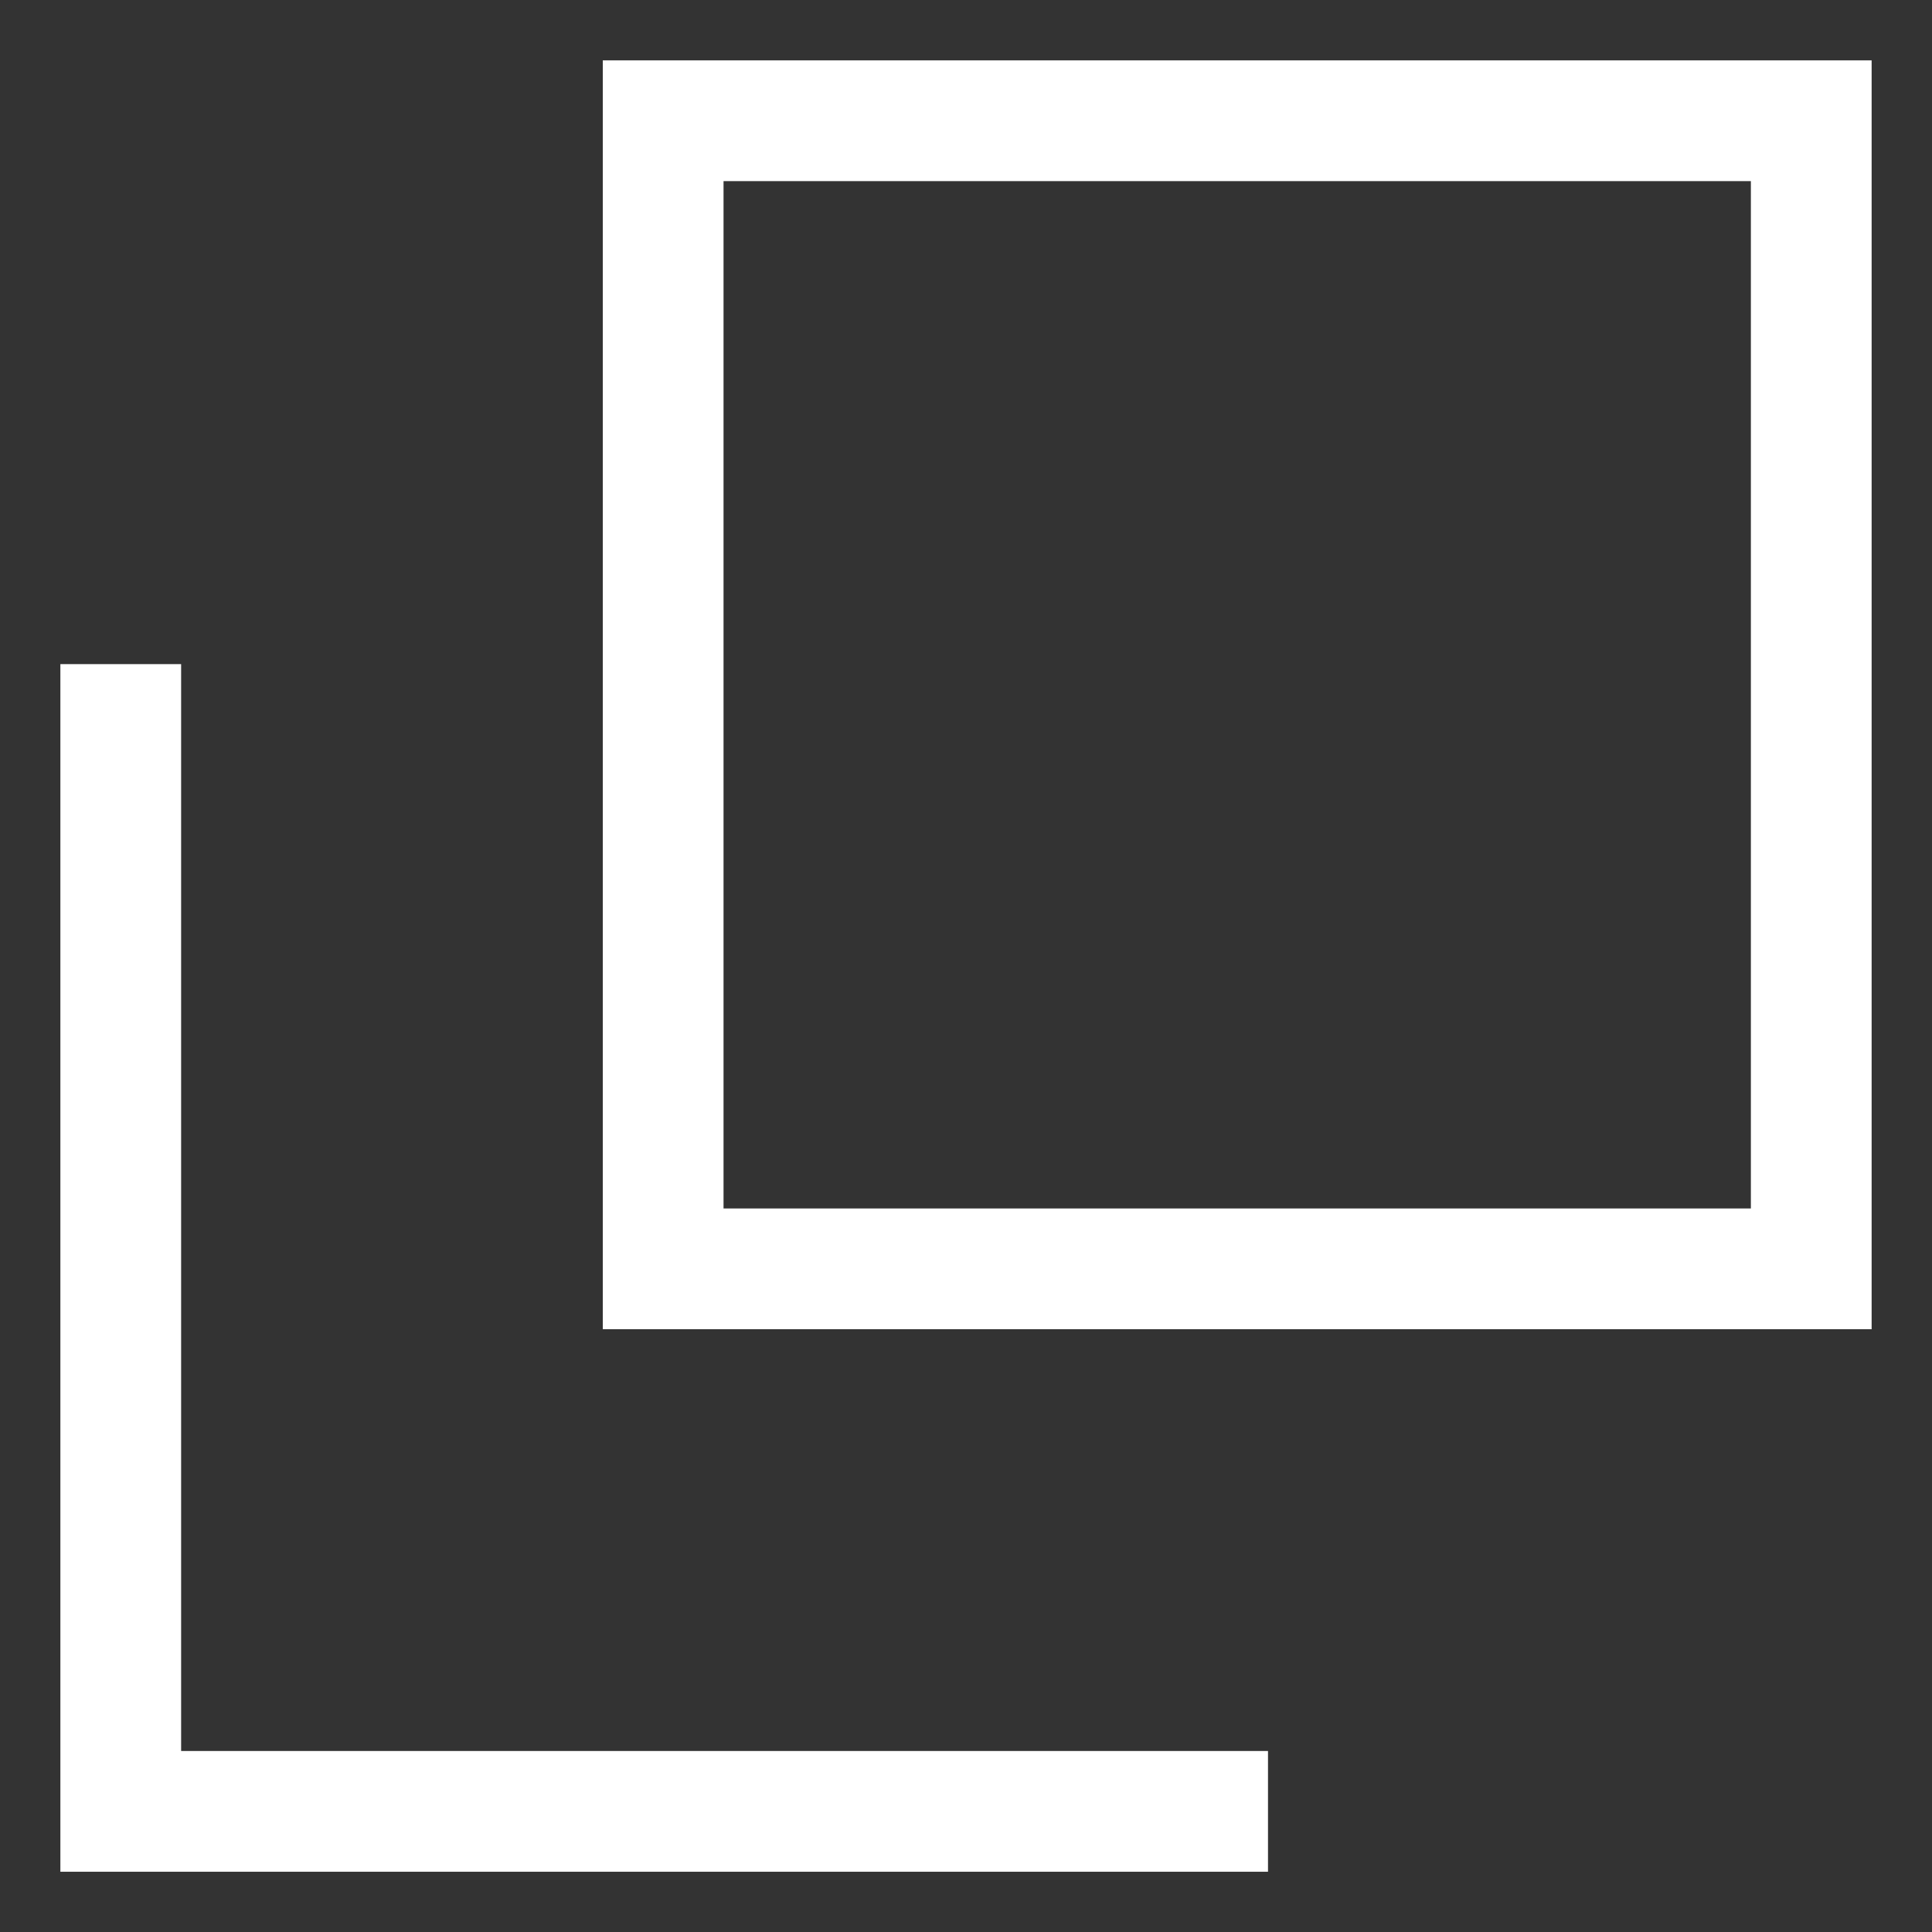
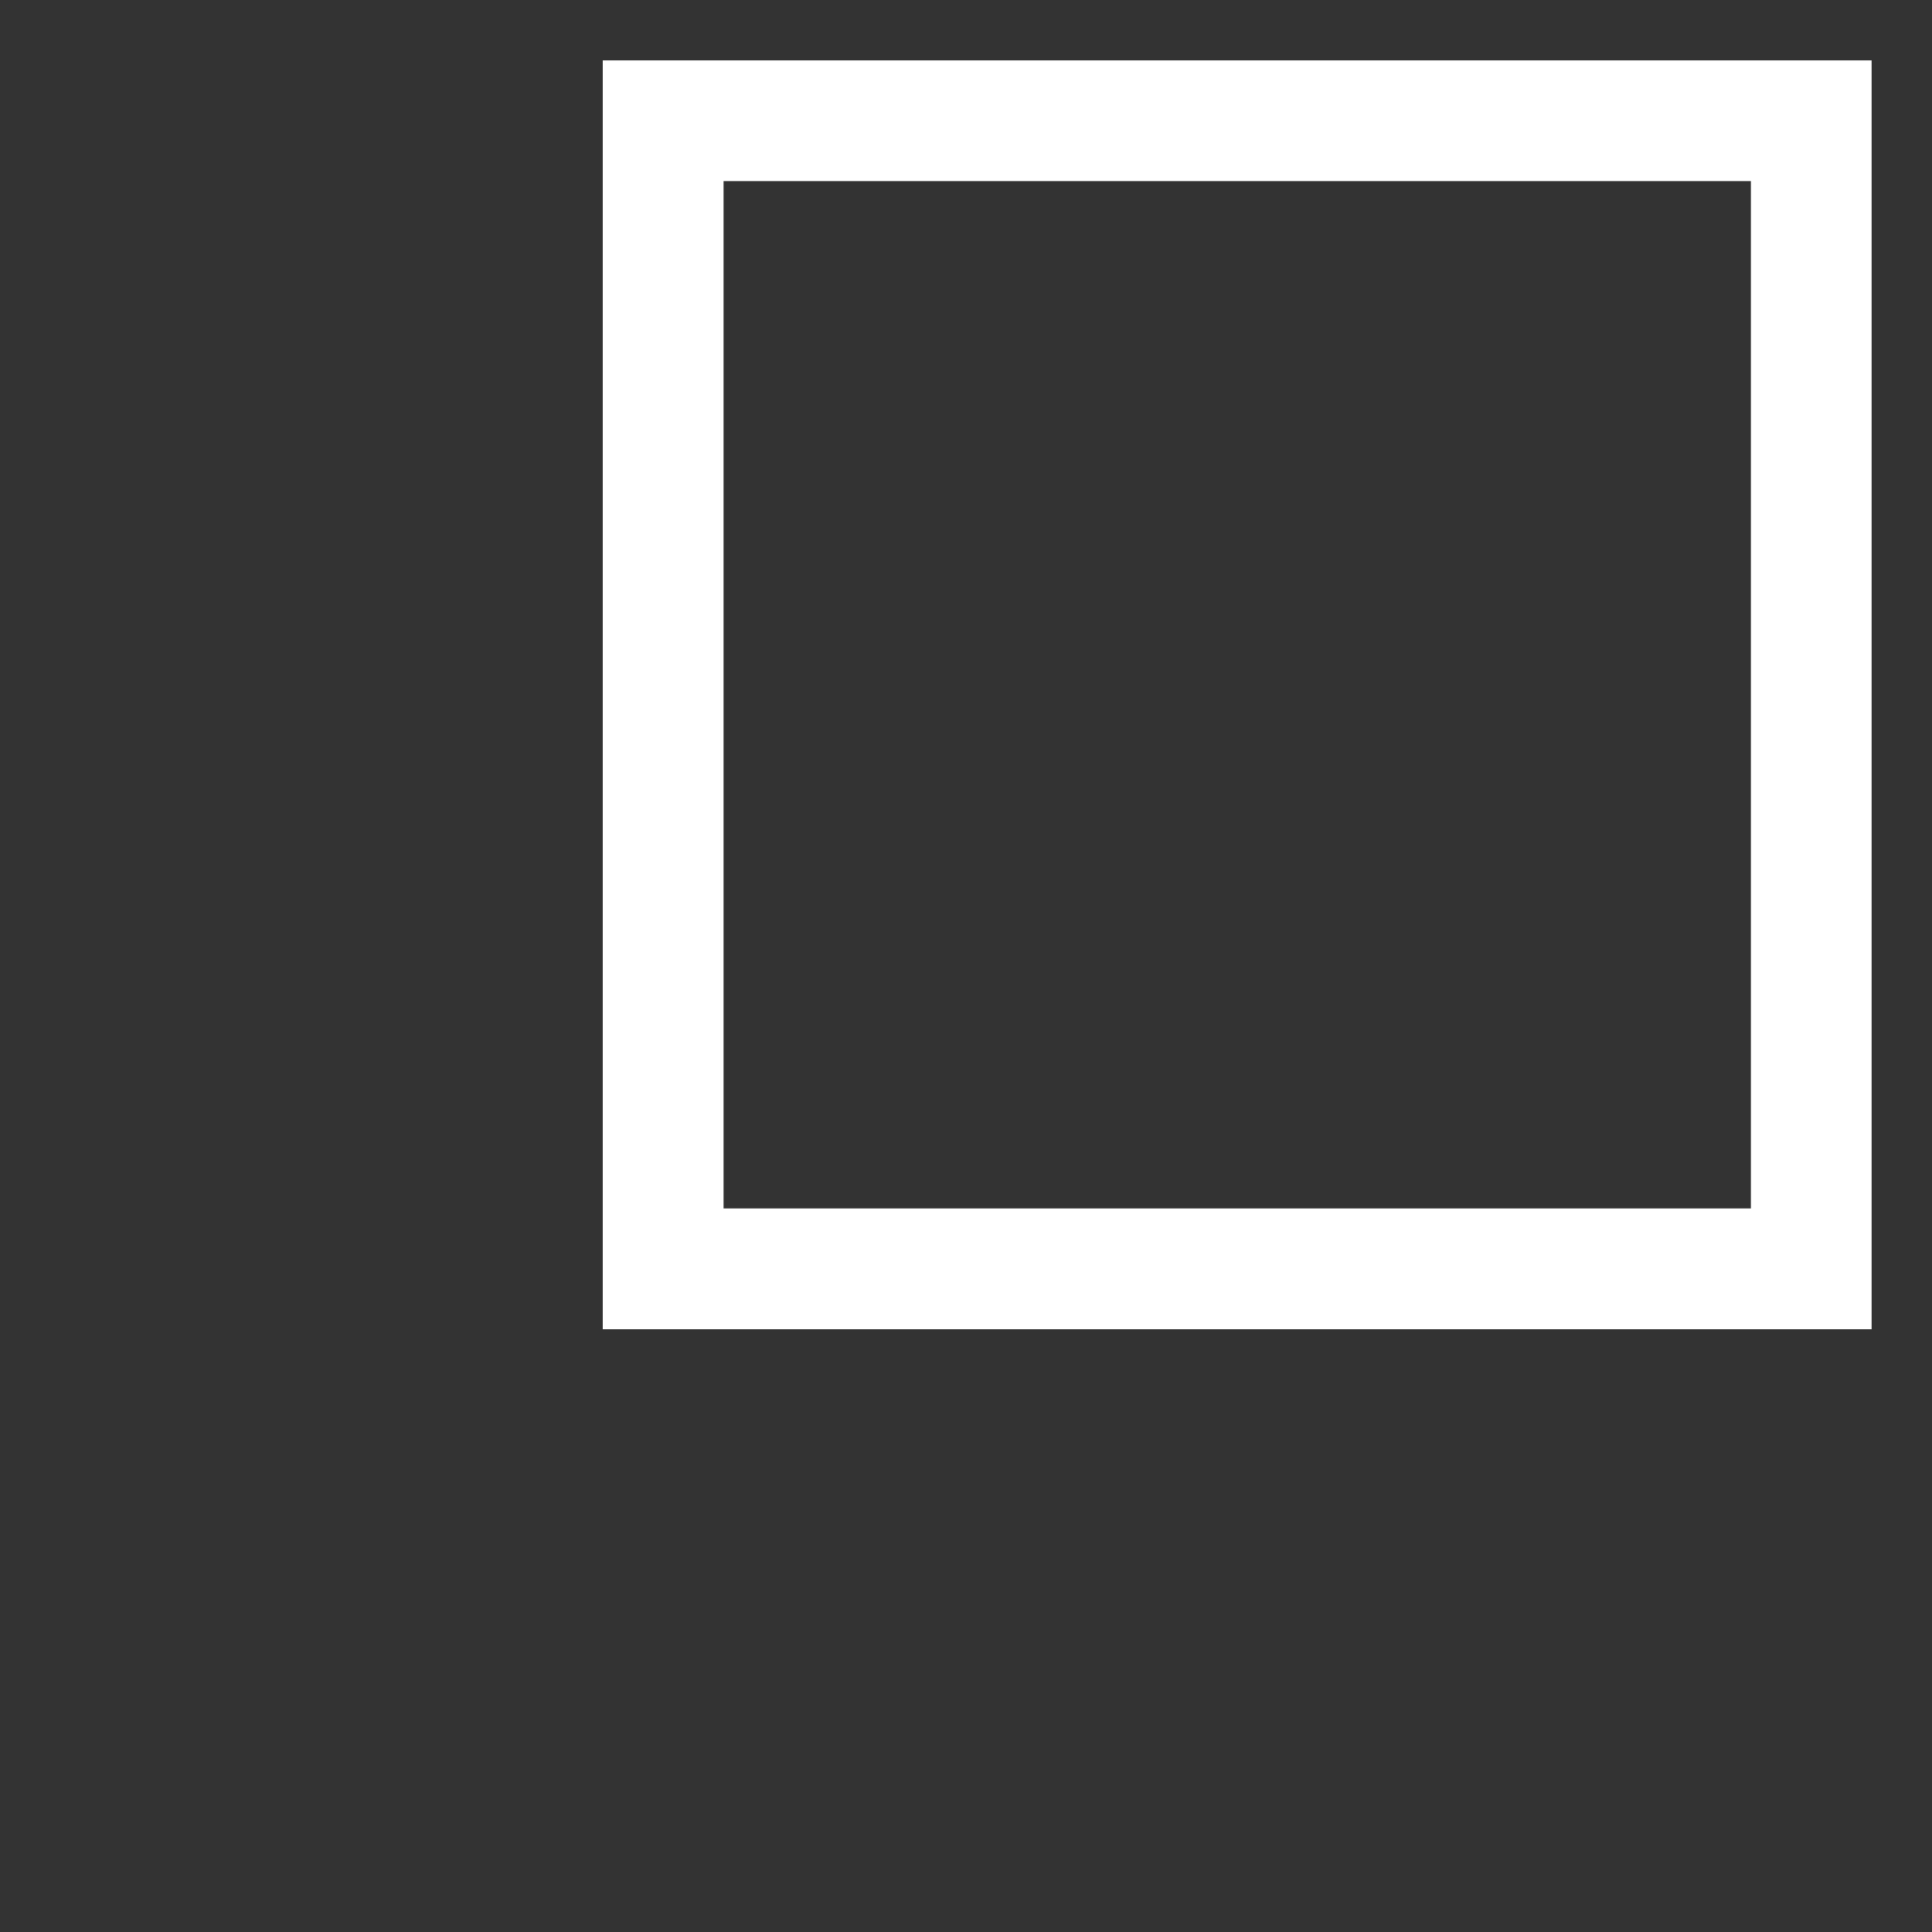
<svg xmlns="http://www.w3.org/2000/svg" width="16" height="16" viewBox="0 0 16 16" fill="none">
  <rect x="0" y="0" width="16" height="16" fill="#333333" stroke="none" />
  <g id="arrow_downward">
    <g id="ã°ã«ã¼ã 144013">
      <g id="ã°ã«ã¼ã 143994">
        <path id="é·æ¹å½¢ 84797" d="M15 1L5.492 1L5.492 10.508L15 10.508L15 1Z" stroke="white" stroke-miterlimit="10" />
-         <path id="ãã¹ 92390" d="M10.501 15.001L1 15.001L1 5.5" stroke="white" stroke-miterlimit="10" />
      </g>
    </g>
  </g>
</svg>